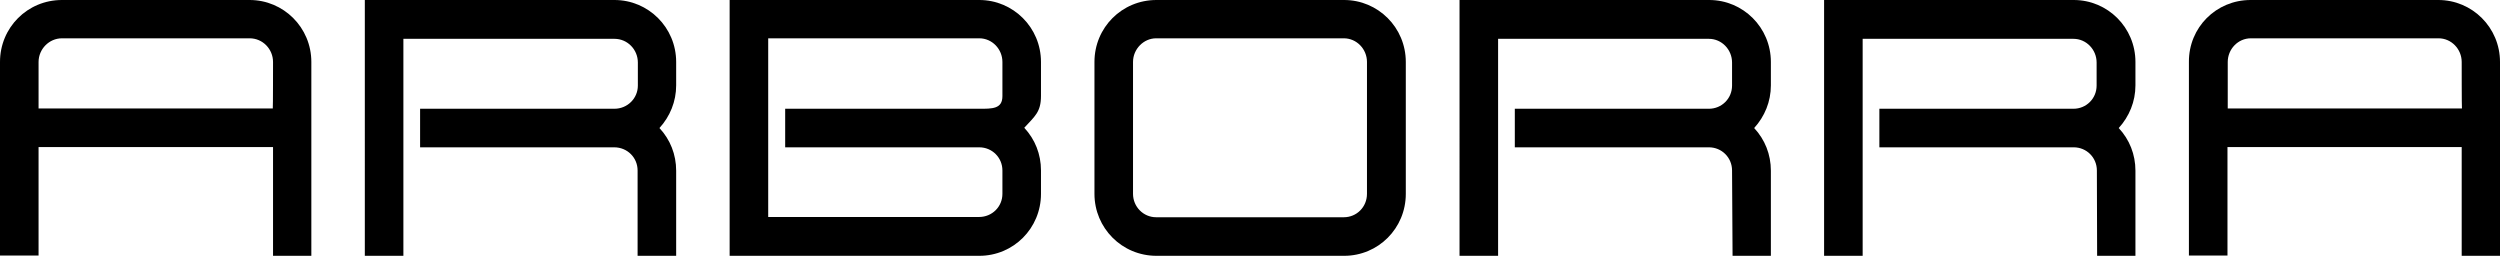
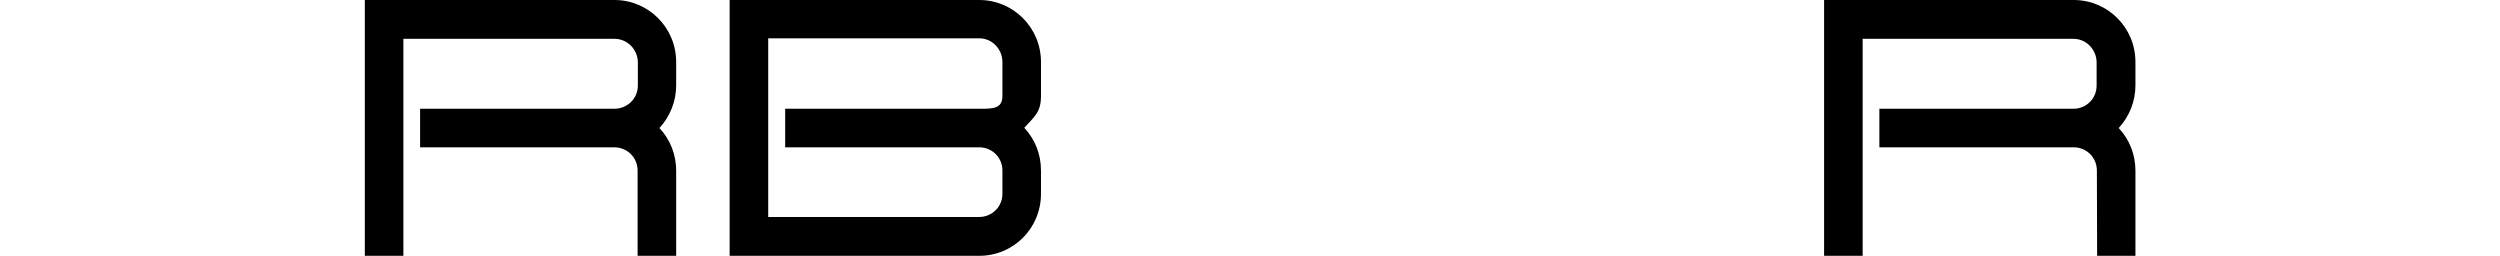
<svg xmlns="http://www.w3.org/2000/svg" version="1.1" id="Layer_1" x="0px" y="0px" viewBox="0 0 972.4 99.5" style="enable-background:new 0 0 972.4 99.5;" xml:space="preserve">
-   <path d="M106.2,57.2H15v42.2H0V24.1C0,10.7,10.7,0,24.1,0h73c13.2,0,24,10.7,24,24.1v75.4h-14.9L106.2,57.2L106.2,57.2z M106.2,24.1  c0-5-4-9.2-9.1-9.2h-73c-5,0-9.1,4.2-9.1,9.2v18.1h91.1C106.2,42.2,106.2,24.1,106.2,24.1z" />
  <path d="M248,66.3c0-5-4-9-9.1-9h-75.5v-15H239c5,0,9.1-4,9.1-9v-9c0-5-4-9.2-9.1-9.2h-82.1v84.6h-15V0H239c13.2,0,24,10.7,24,24.1  v9.1c0,6.3-2.4,12.1-6.5,16.6c4.2,4.5,6.5,10.3,6.5,16.6v33.2H248L248,66.3L248,66.3z" />
  <path d="M283.8,0h97.1c13.2,0,24,10.7,24,24.1v13.2c0,6.3-2.4,7.9-6.5,12.4c4.2,4.5,6.5,10.3,6.5,16.6v9.1c0,13.4-10.7,24.1-24,24.1  h-97.1V0L283.8,0z M389.9,75.4v-9.1c0-5-4-9-9-9h-75.5v-15h75.5c5,0,9,0.1,9-4.9V24.1c0-5-4-9.2-9-9.2h-82.1v69.5h82  C385.9,84.4,389.9,80.4,389.9,75.4L389.9,75.4z" />
-   <path d="M425.7,75.4V24.1c0-13.4,10.7-24.1,24.1-24.1h73c13.2,0,24,10.7,24,24.1v51.3c0,13.4-10.7,24.1-24,24.1h-73  C436.4,99.5,425.7,88.7,425.7,75.4z M440.7,24.1v51.3c0,5,4,9.1,9,9.1h73c5,0,9-4,9-9.1V24.1c0-5-4-9.2-9-9.2h-73  C444.8,14.9,440.7,19.1,440.7,24.1L440.7,24.1z" />
-   <path d="M673.7,66.3c0-5-4-9-9-9h-75.5v-15h75.5c5,0,9-4,9-9v-9c0-5-4-9.2-9-9.2h-82v84.6h-15V0h97.1c13.2,0,24,10.7,24,24.1v9.1  c0,6.3-2.4,12.1-6.5,16.6c4.2,4.5,6.5,10.3,6.5,16.6v33.2h-14.9L673.7,66.3L673.7,66.3z" />
  <path d="M815.6,66.3c0-5-4-9-9-9H731v-15h75.5c5,0,9-4,9-9v-9c0-5-4-9.2-9-9.2h-82v84.6h-15V0h97.1c13.2,0,24,10.7,24,24.1v9.1  c0,6.3-2.4,12.1-6.5,16.6c4.2,4.5,6.5,10.3,6.5,16.6v33.2h-14.9L815.6,66.3L815.6,66.3z" />
-   <path d="M957.5,57.2h-91.1v42.2h-15V24.1C851.3,10.7,862,0,875.4,0h73c13.2,0,24,10.7,24,24.1v75.4h-14.9L957.5,57.2L957.5,57.2z   M957.5,24.1c0-5-4-9.2-9-9.2h-73c-5,0-9,4.2-9,9.2v18.1h91.1C957.5,42.2,957.5,24.1,957.5,24.1z" />
</svg>